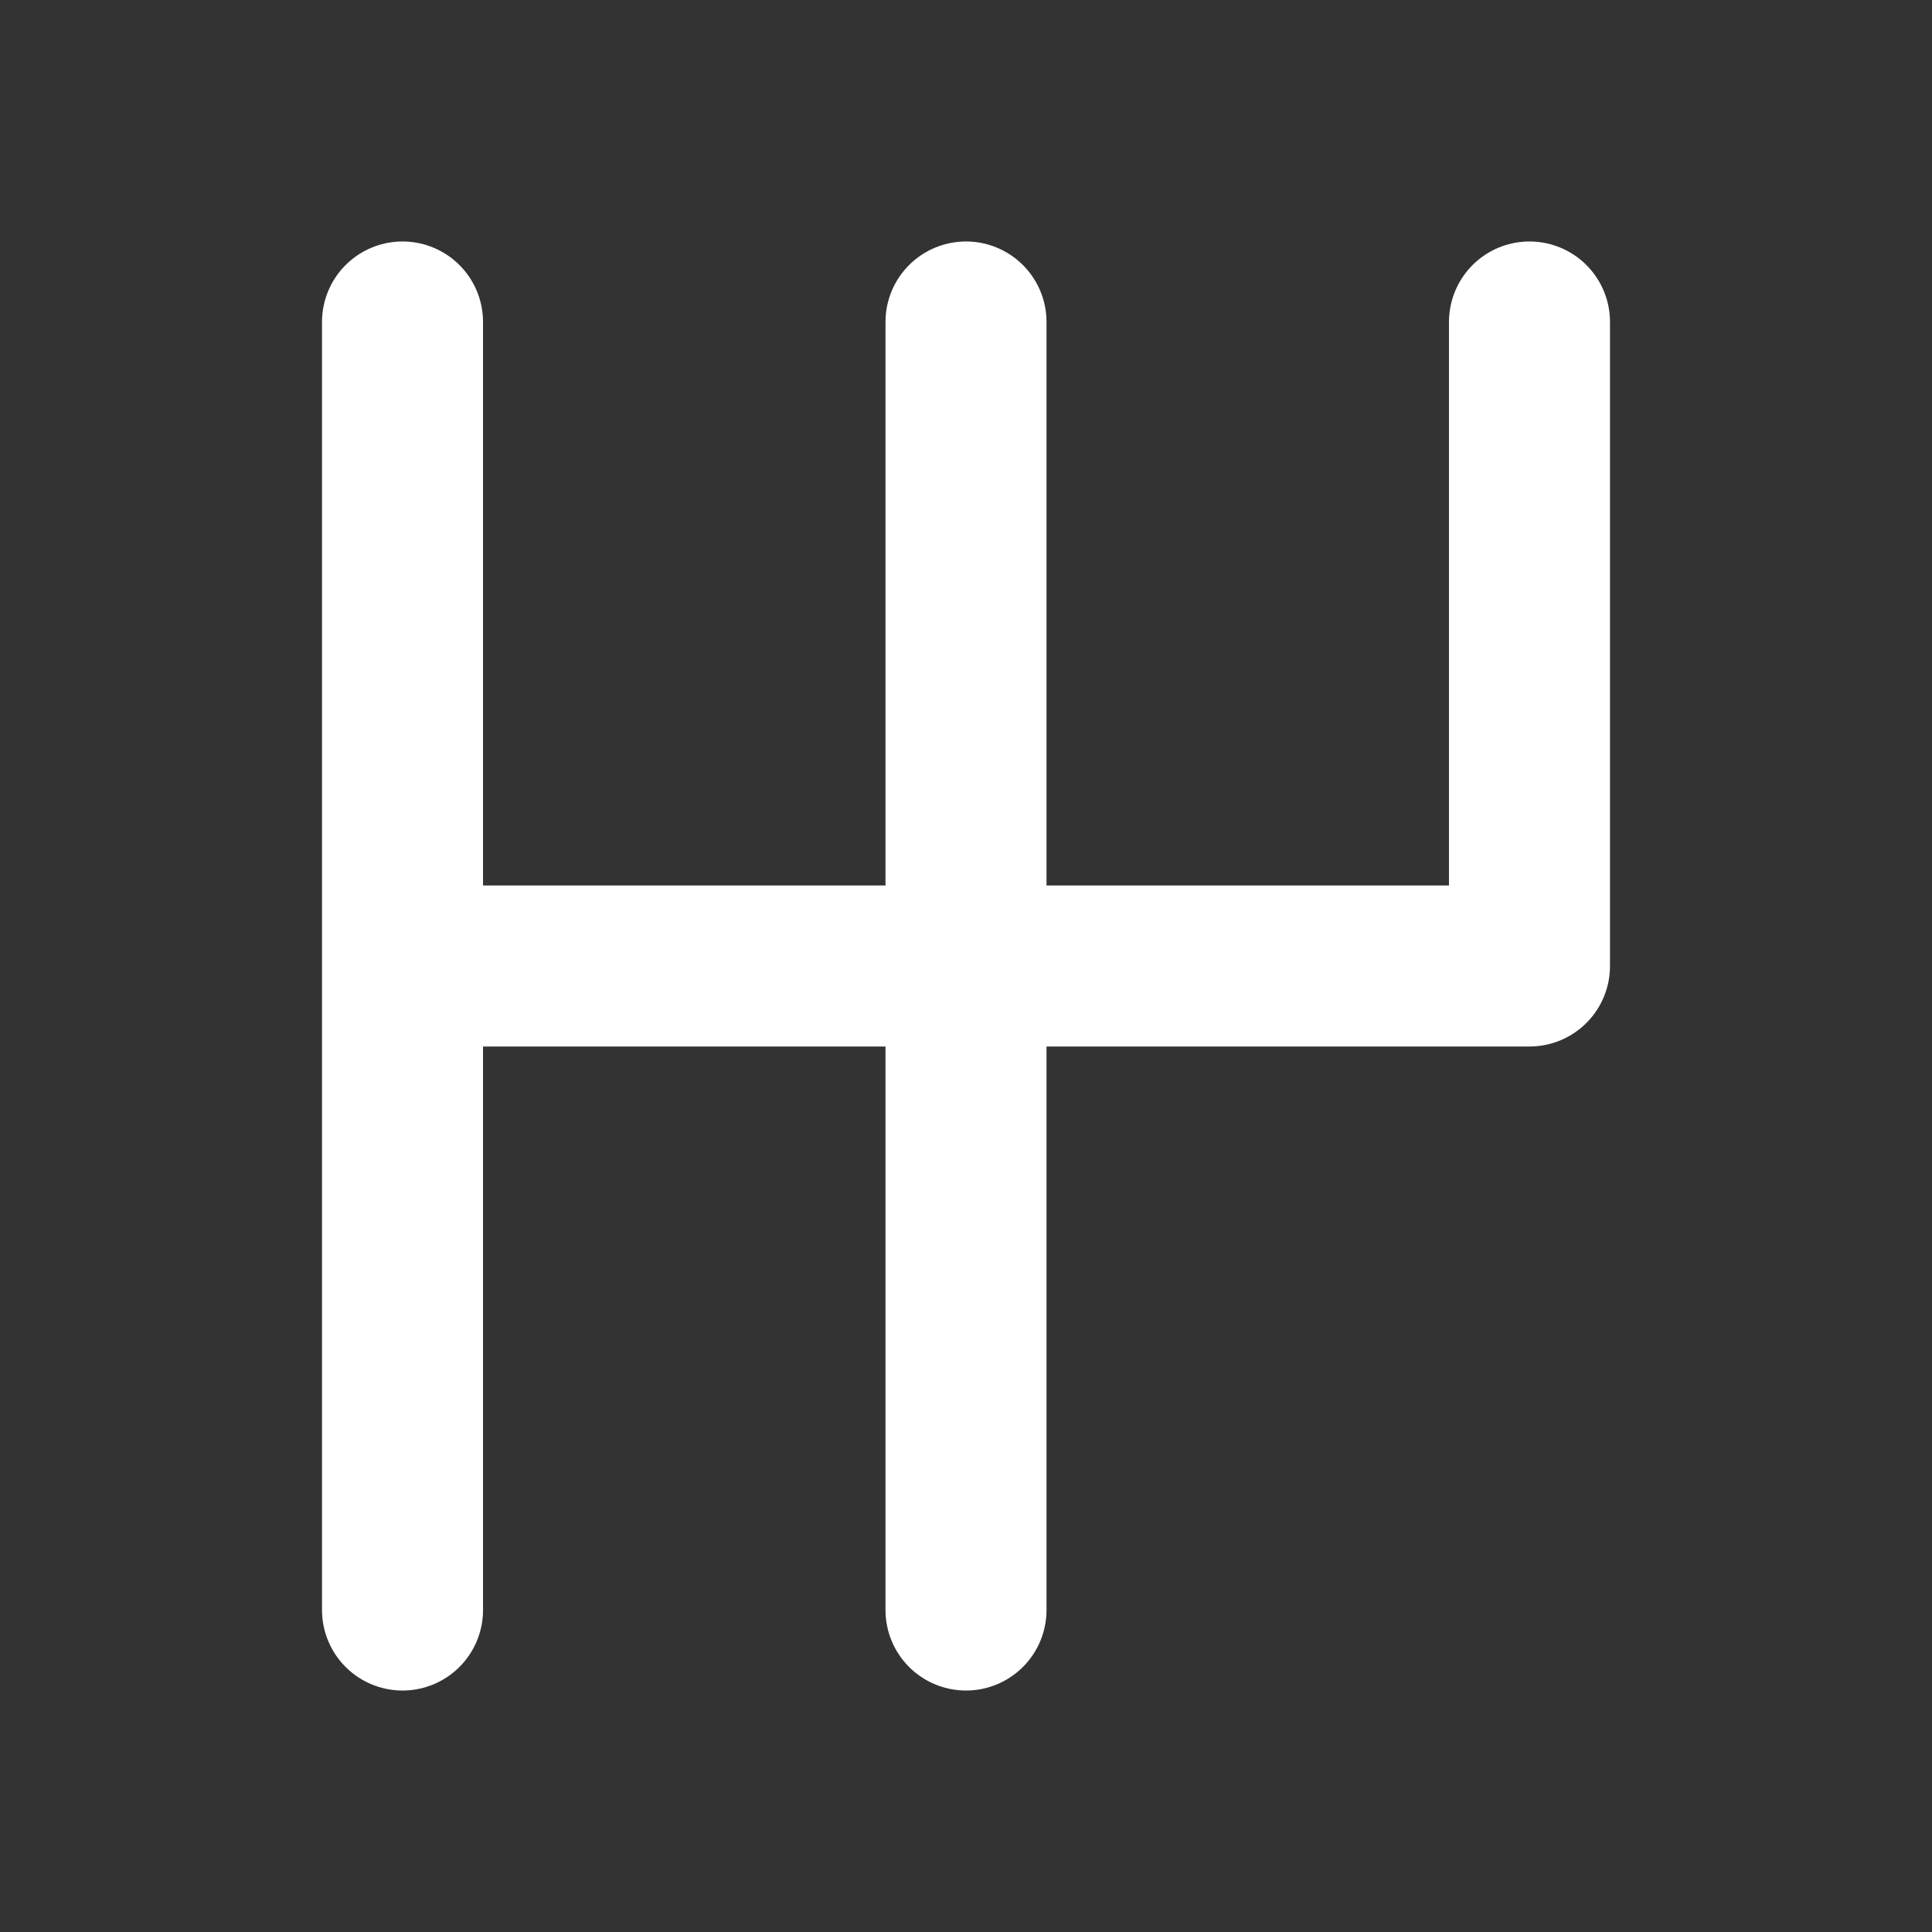
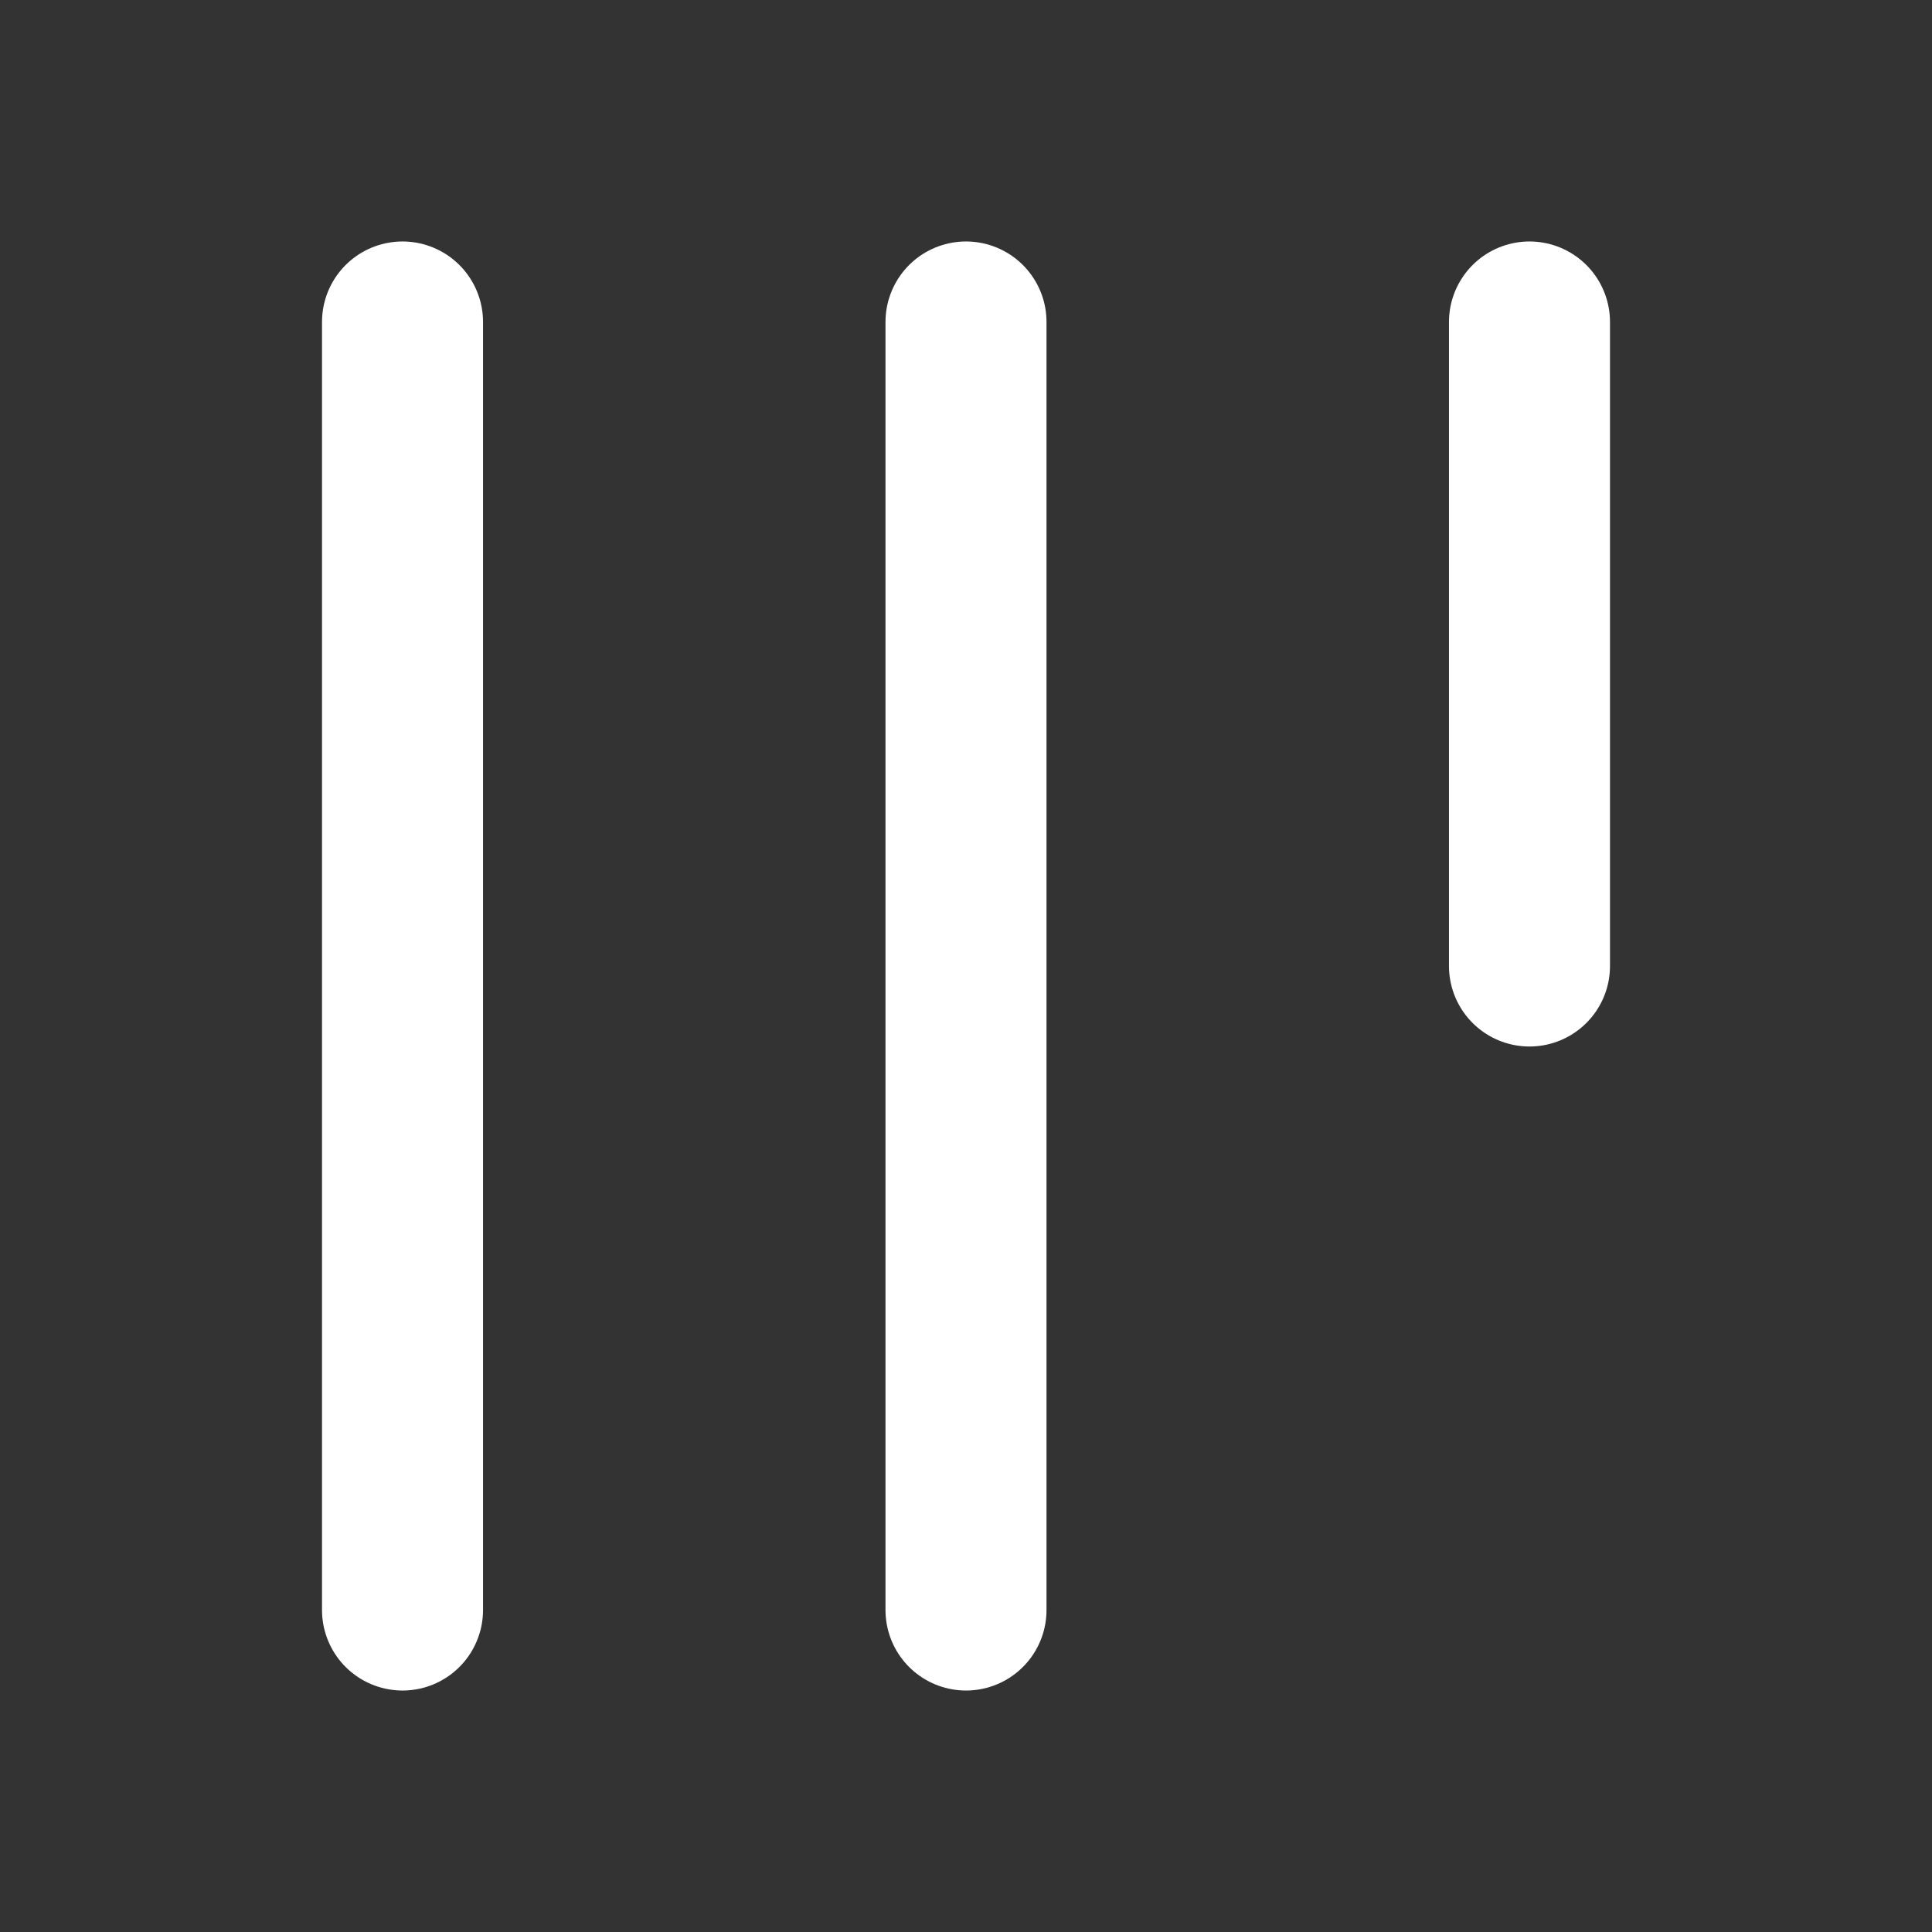
<svg xmlns="http://www.w3.org/2000/svg" width="35" height="35" viewBox="0 0 35 35" fill="none">
  <rect x="0" y="0" width="35" height="35" fill="#333333" stroke="none" />
-   <path d="M7.292 5.833V29.167M17.5 5.833V29.167M27.708 5.833V17.5H7.292" stroke="white" stroke-width="2.917" stroke-linecap="round" stroke-linejoin="round" />
+   <path d="M7.292 5.833V29.167M17.5 5.833V29.167M27.708 5.833V17.5" stroke="white" stroke-width="2.917" stroke-linecap="round" stroke-linejoin="round" />
</svg>